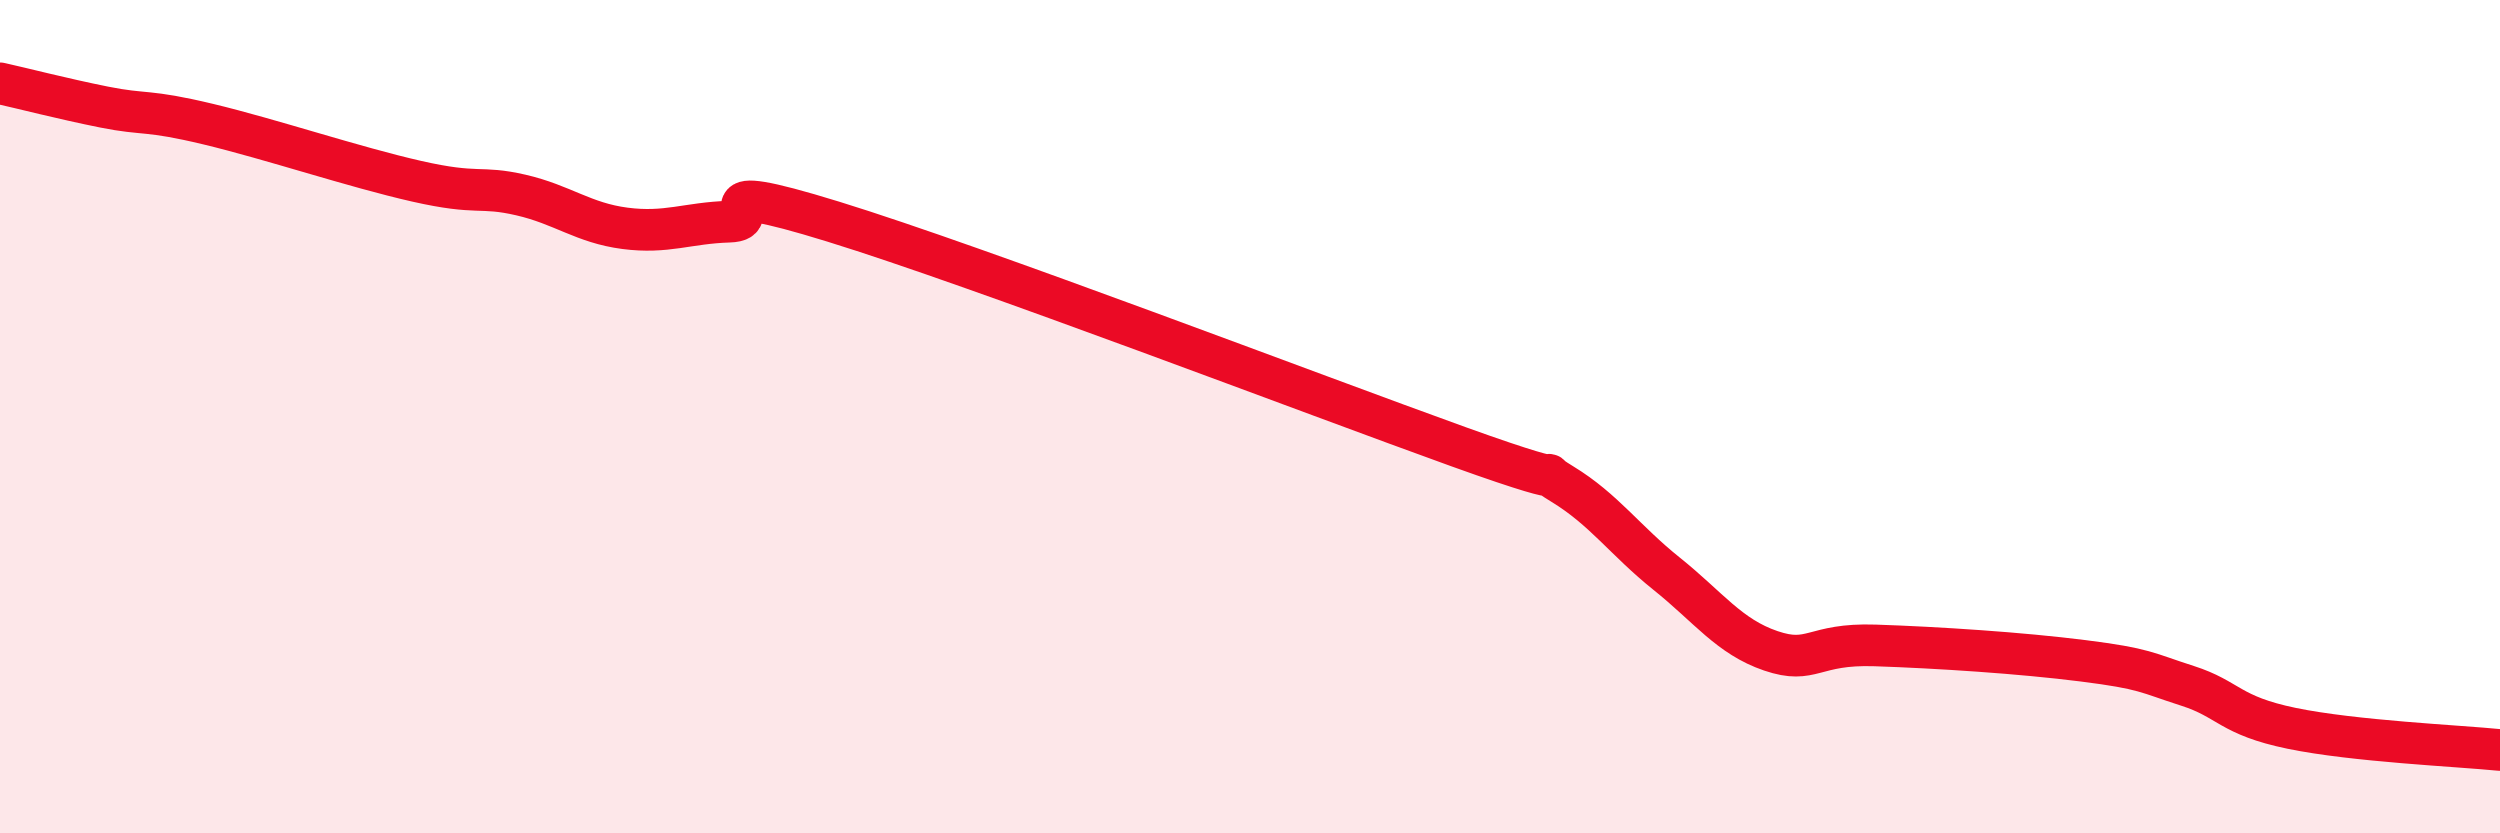
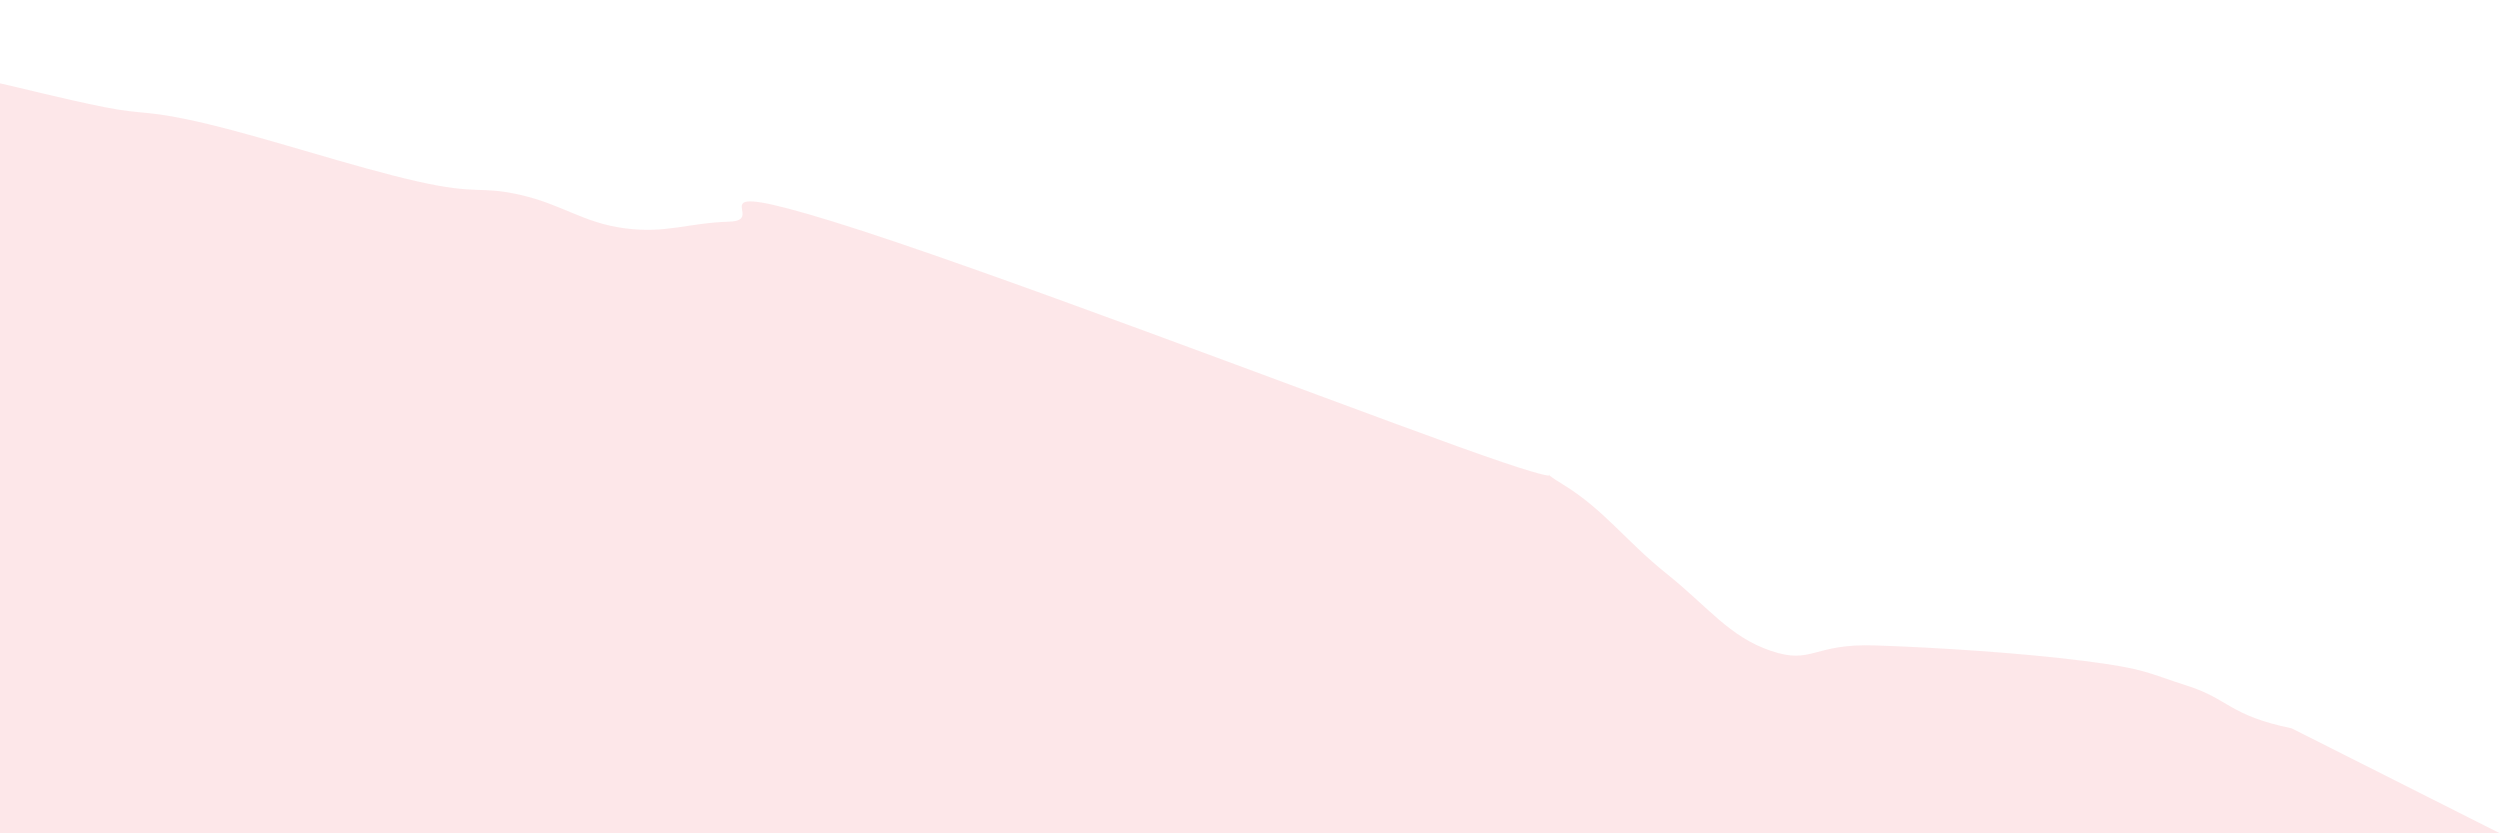
<svg xmlns="http://www.w3.org/2000/svg" width="60" height="20" viewBox="0 0 60 20">
-   <path d="M 0,2 C 0.5,2.11 1.5,2.37 2.5,2.57 C 3.5,2.77 3.5,2.62 5,2.98 C 6.5,3.34 8.5,4.01 10,4.35 C 11.5,4.69 11.5,4.45 12.5,4.68 C 13.5,4.91 14,5.35 15,5.48 C 16,5.61 16.5,5.35 17.5,5.32 C 18.5,5.29 16.5,4.24 20,5.32 C 23.5,6.4 31.5,9.46 35,10.72 C 38.5,11.98 36.5,11.01 37.5,11.62 C 38.5,12.23 39,12.97 40,13.77 C 41,14.57 41.5,15.28 42.5,15.62 C 43.5,15.96 43.5,15.44 45,15.49 C 46.5,15.54 48.5,15.67 50,15.86 C 51.5,16.05 51.5,16.14 52.5,16.46 C 53.5,16.78 53.5,17.17 55,17.48 C 56.5,17.79 59,17.9 60,18L60 20L0 20Z" fill="#EB0A25" opacity="0.1" stroke-linecap="round" stroke-linejoin="round" />
-   <path d="M 0,2 C 0.5,2.11 1.5,2.37 2.5,2.57 C 3.5,2.77 3.5,2.62 5,2.98 C 6.5,3.34 8.5,4.01 10,4.35 C 11.5,4.69 11.5,4.45 12.5,4.68 C 13.5,4.91 14,5.35 15,5.48 C 16,5.61 16.5,5.35 17.5,5.32 C 18.5,5.29 16.5,4.24 20,5.32 C 23.5,6.4 31.5,9.46 35,10.72 C 38.5,11.98 36.5,11.01 37.5,11.62 C 38.5,12.23 39,12.97 40,13.77 C 41,14.57 41.5,15.28 42.5,15.62 C 43.5,15.96 43.5,15.44 45,15.49 C 46.5,15.54 48.5,15.67 50,15.86 C 51.5,16.05 51.5,16.14 52.5,16.46 C 53.5,16.78 53.5,17.17 55,17.48 C 56.5,17.79 59,17.9 60,18" stroke="#EB0A25" stroke-width="1" fill="none" stroke-linecap="round" stroke-linejoin="round" />
+   <path d="M 0,2 C 0.5,2.11 1.5,2.37 2.5,2.57 C 3.5,2.77 3.5,2.62 5,2.98 C 6.5,3.34 8.5,4.01 10,4.35 C 11.5,4.69 11.5,4.45 12.5,4.68 C 13.5,4.91 14,5.35 15,5.48 C 16,5.61 16.5,5.35 17.5,5.32 C 18.5,5.29 16.5,4.24 20,5.32 C 23.5,6.4 31.5,9.46 35,10.72 C 38.5,11.98 36.5,11.01 37.5,11.62 C 38.5,12.23 39,12.97 40,13.77 C 41,14.57 41.5,15.28 42.5,15.62 C 43.5,15.96 43.5,15.44 45,15.49 C 46.5,15.54 48.5,15.67 50,15.86 C 51.5,16.05 51.5,16.14 52.5,16.46 C 53.5,16.78 53.5,17.17 55,17.48 L60 20L0 20Z" fill="#EB0A25" opacity="0.1" stroke-linecap="round" stroke-linejoin="round" />
</svg>